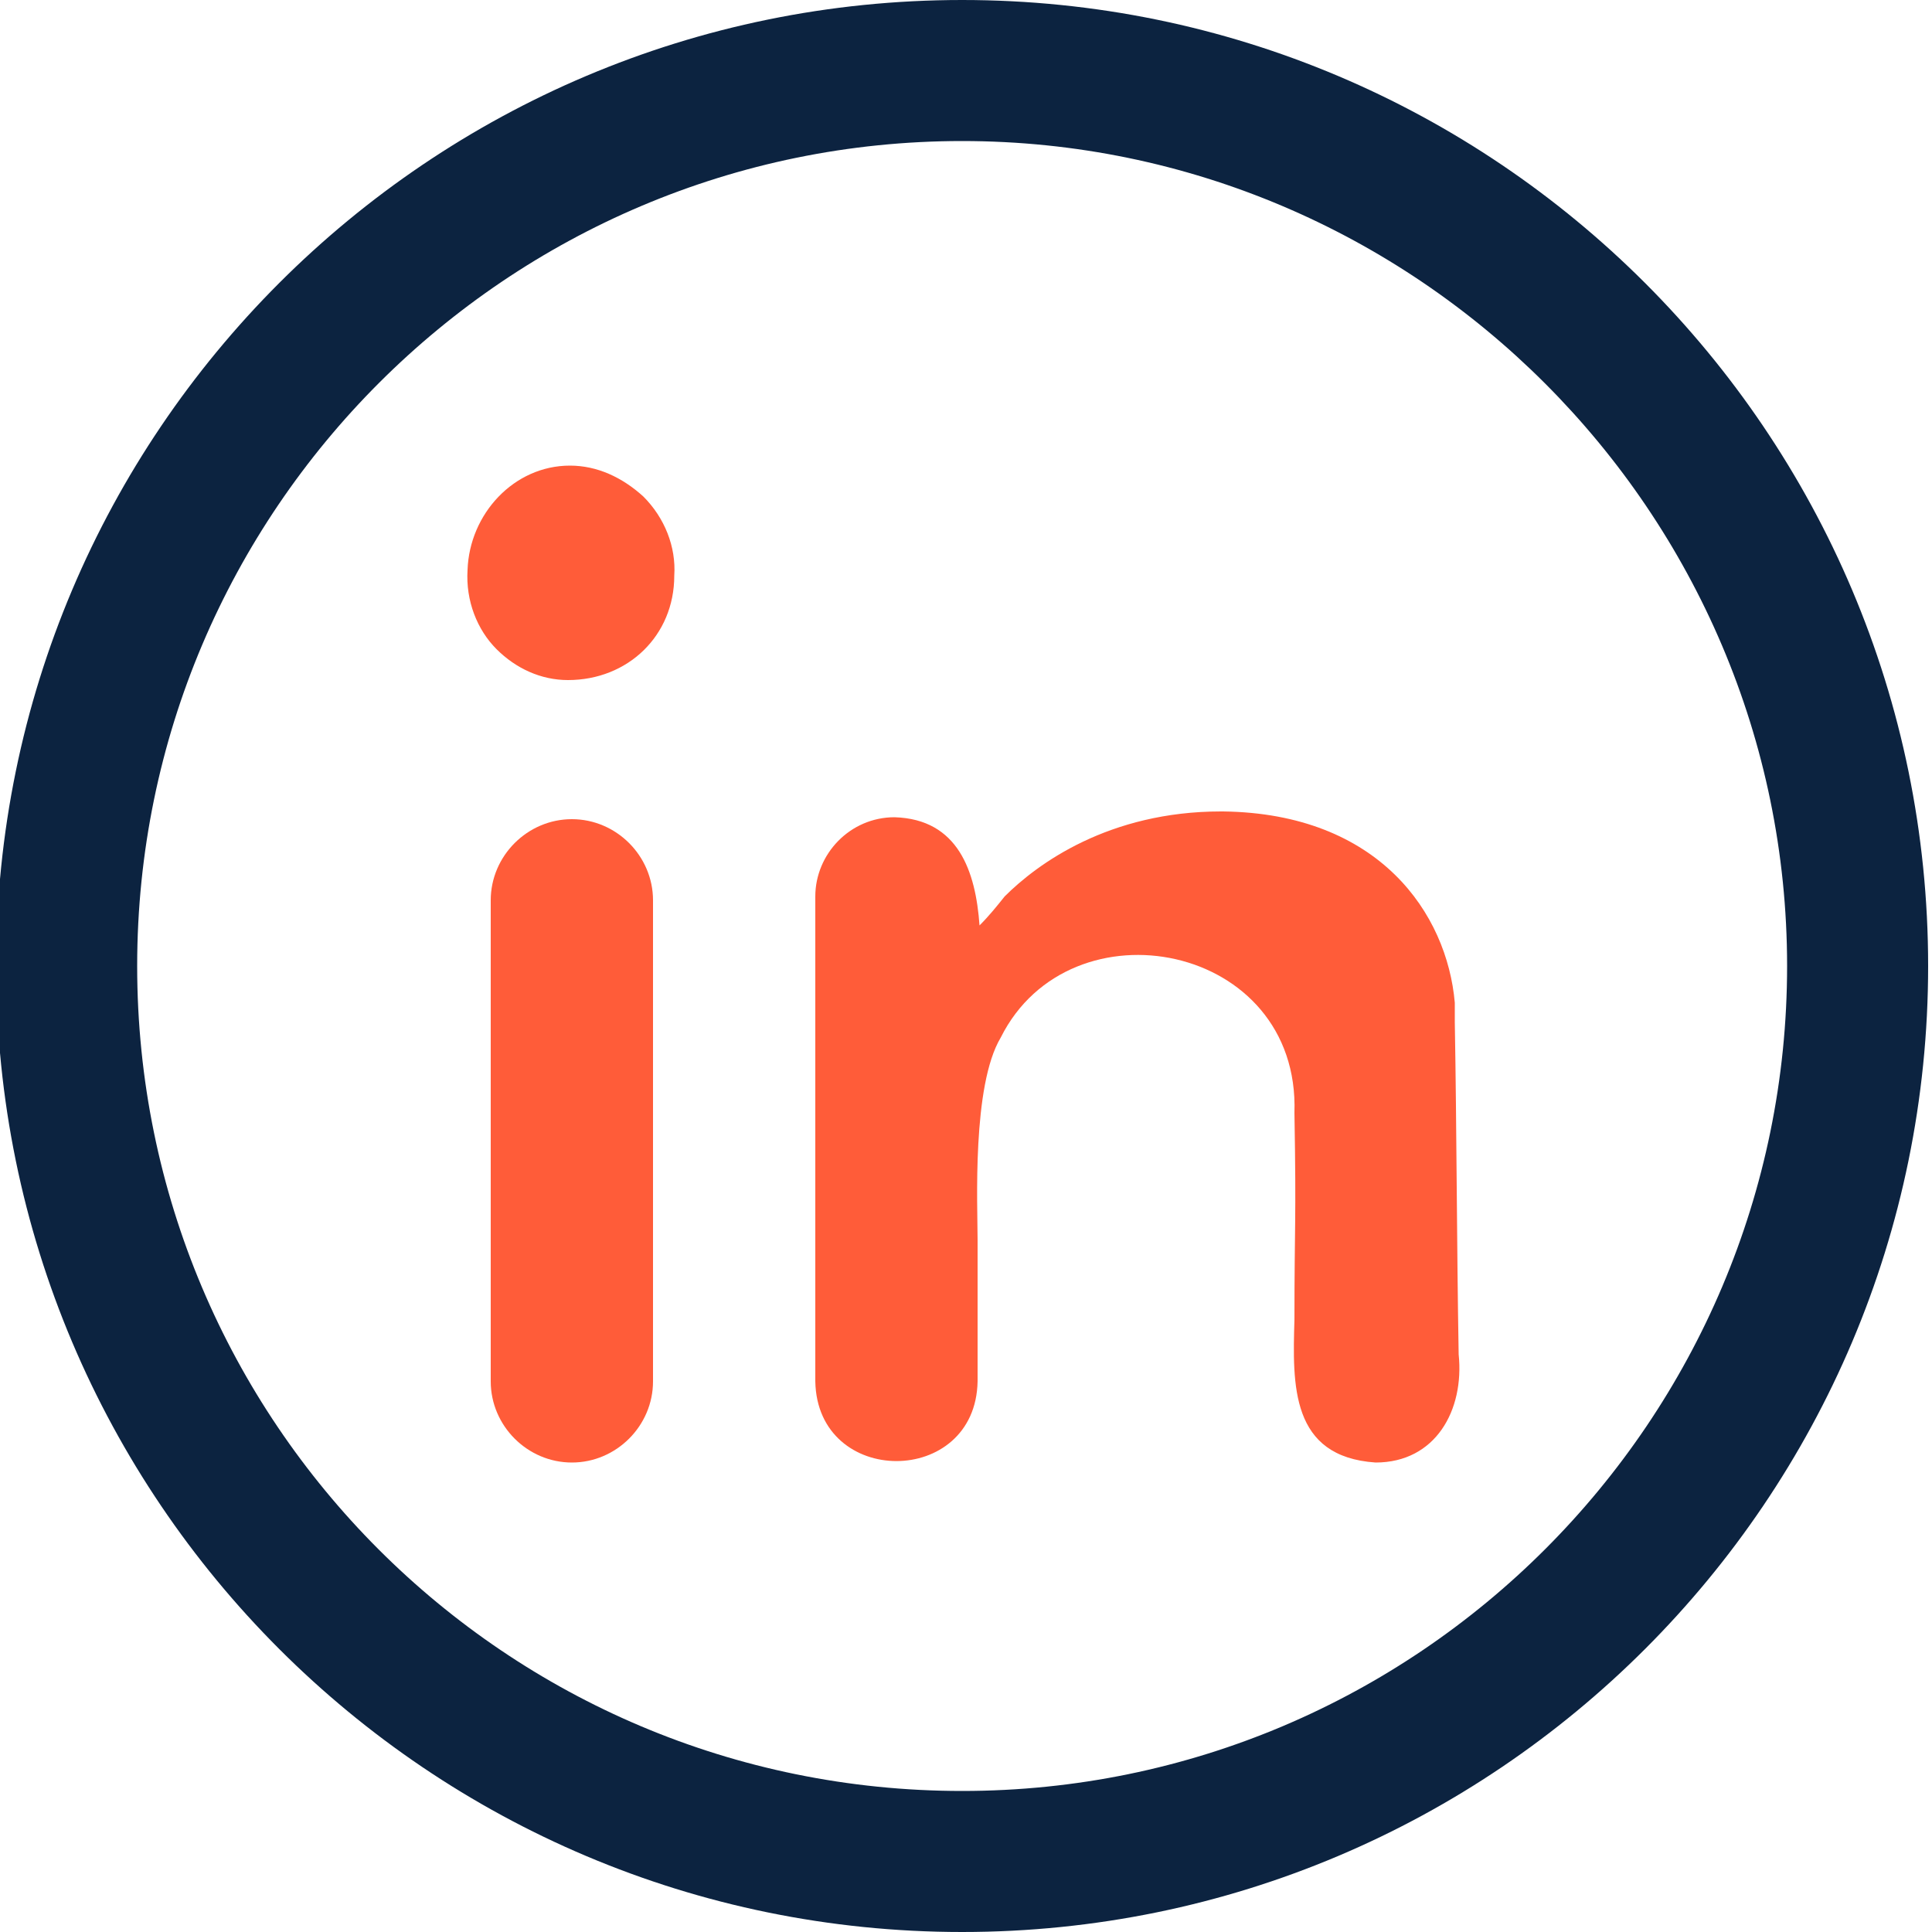
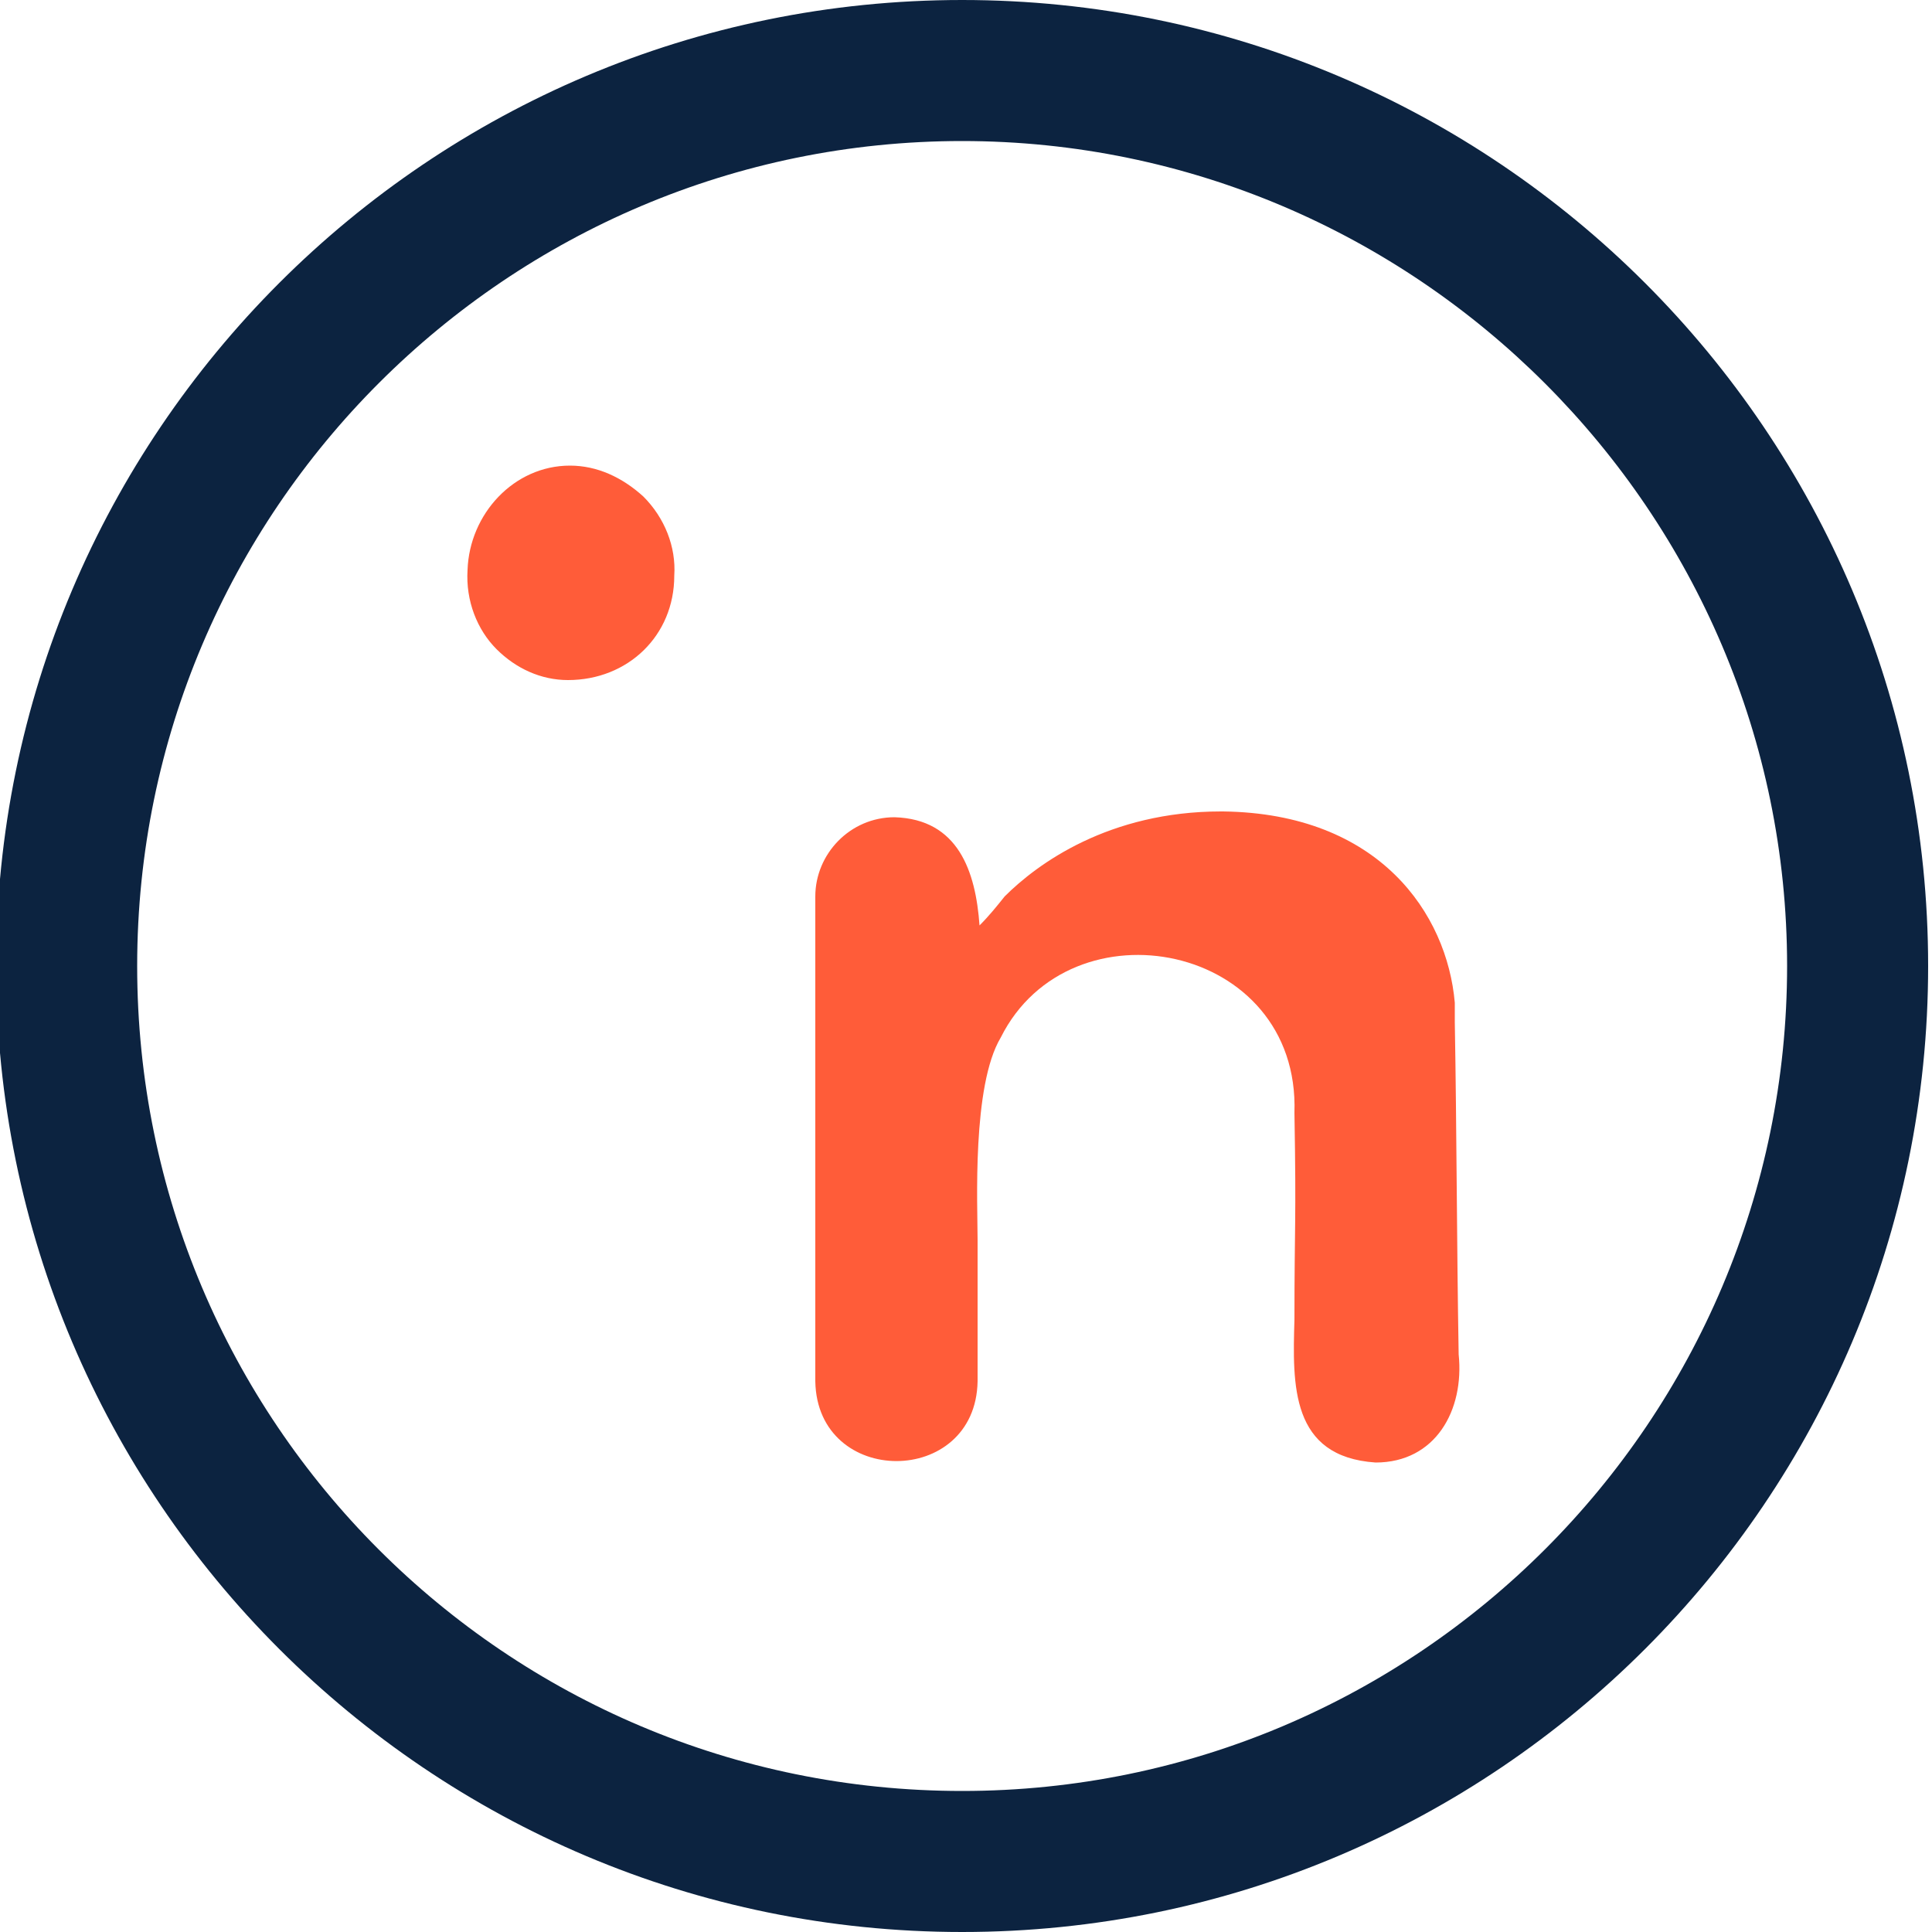
<svg xmlns="http://www.w3.org/2000/svg" version="1.1" id="Camada_1" x="0px" y="0px" viewBox="0 0 100 100" style="enable-background:new 0 0 100 100;" xml:space="preserve">
  <style type="text/css">
	.st0{fill:#FF5C39;}
	.st1{fill:#0C2340;}
</style>
  <g>
-     <path class="st0" d="M29.6,75.7c-2.3,0-4.2-1.9-4.2-4.2V46.6c0-2.3,1.9-4.2,4.2-4.2s4.2,1.9,4.2,4.2v24.9   C33.8,73.8,31.9,75.7,29.6,75.7z" />
    <path class="st0" d="M29.4,35.2c-1.4,0-2.7-0.6-3.7-1.6c-1-1-1.6-2.5-1.5-4.1c0.1-2.9,2.4-5.4,5.3-5.4c1.4,0,2.7,0.6,3.8,1.6   c1.1,1.1,1.7,2.6,1.6,4.1C34.9,32.9,32.5,35.2,29.4,35.2C29.5,35.2,29.4,35.2,29.4,35.2z" />
  </g>
  <path class="st1" d="M49.8,7.3c23.5,0,42.7,19.2,42.7,42.7S73.4,92.7,49.8,92.7S7.1,73.6,7.1,50S26.3,7.3,49.8,7.3 M49.8,0  c-27.6,0-50,22.4-50,50s22.4,50,50,50s50-22.4,50-50S77.4,0,49.8,0L49.8,0z" />
  <path class="st0" d="M75.3,52.9c0-0.3,0-0.7,0-1c-0.4-4.6-3.9-9.8-12-9.9c0,0-0.1,0-0.1,0c-5.8,0-9.5,2.7-11.2,4.4  c-0.4,0.5-0.8,1-1.3,1.5c-0.2-2.8-1.1-5.5-4.4-5.6c-2.3,0-4.1,1.9-4.1,4.1c0,0,0,25.1,0,25.1c0.1,5.5,8.3,5.5,8.4,0c0-1.7,0-6,0-7.3  c0-1.8-0.3-8,1.2-10.5c3.6-7.2,15.5-4.9,15.2,3.9c0.1,5.8,0,5.7,0,10.7c-0.1,3.4-0.2,7.1,4.2,7.4c3.1,0,4.6-2.7,4.3-5.6  C75.4,64.3,75.4,58.6,75.3,52.9z" />
</svg>